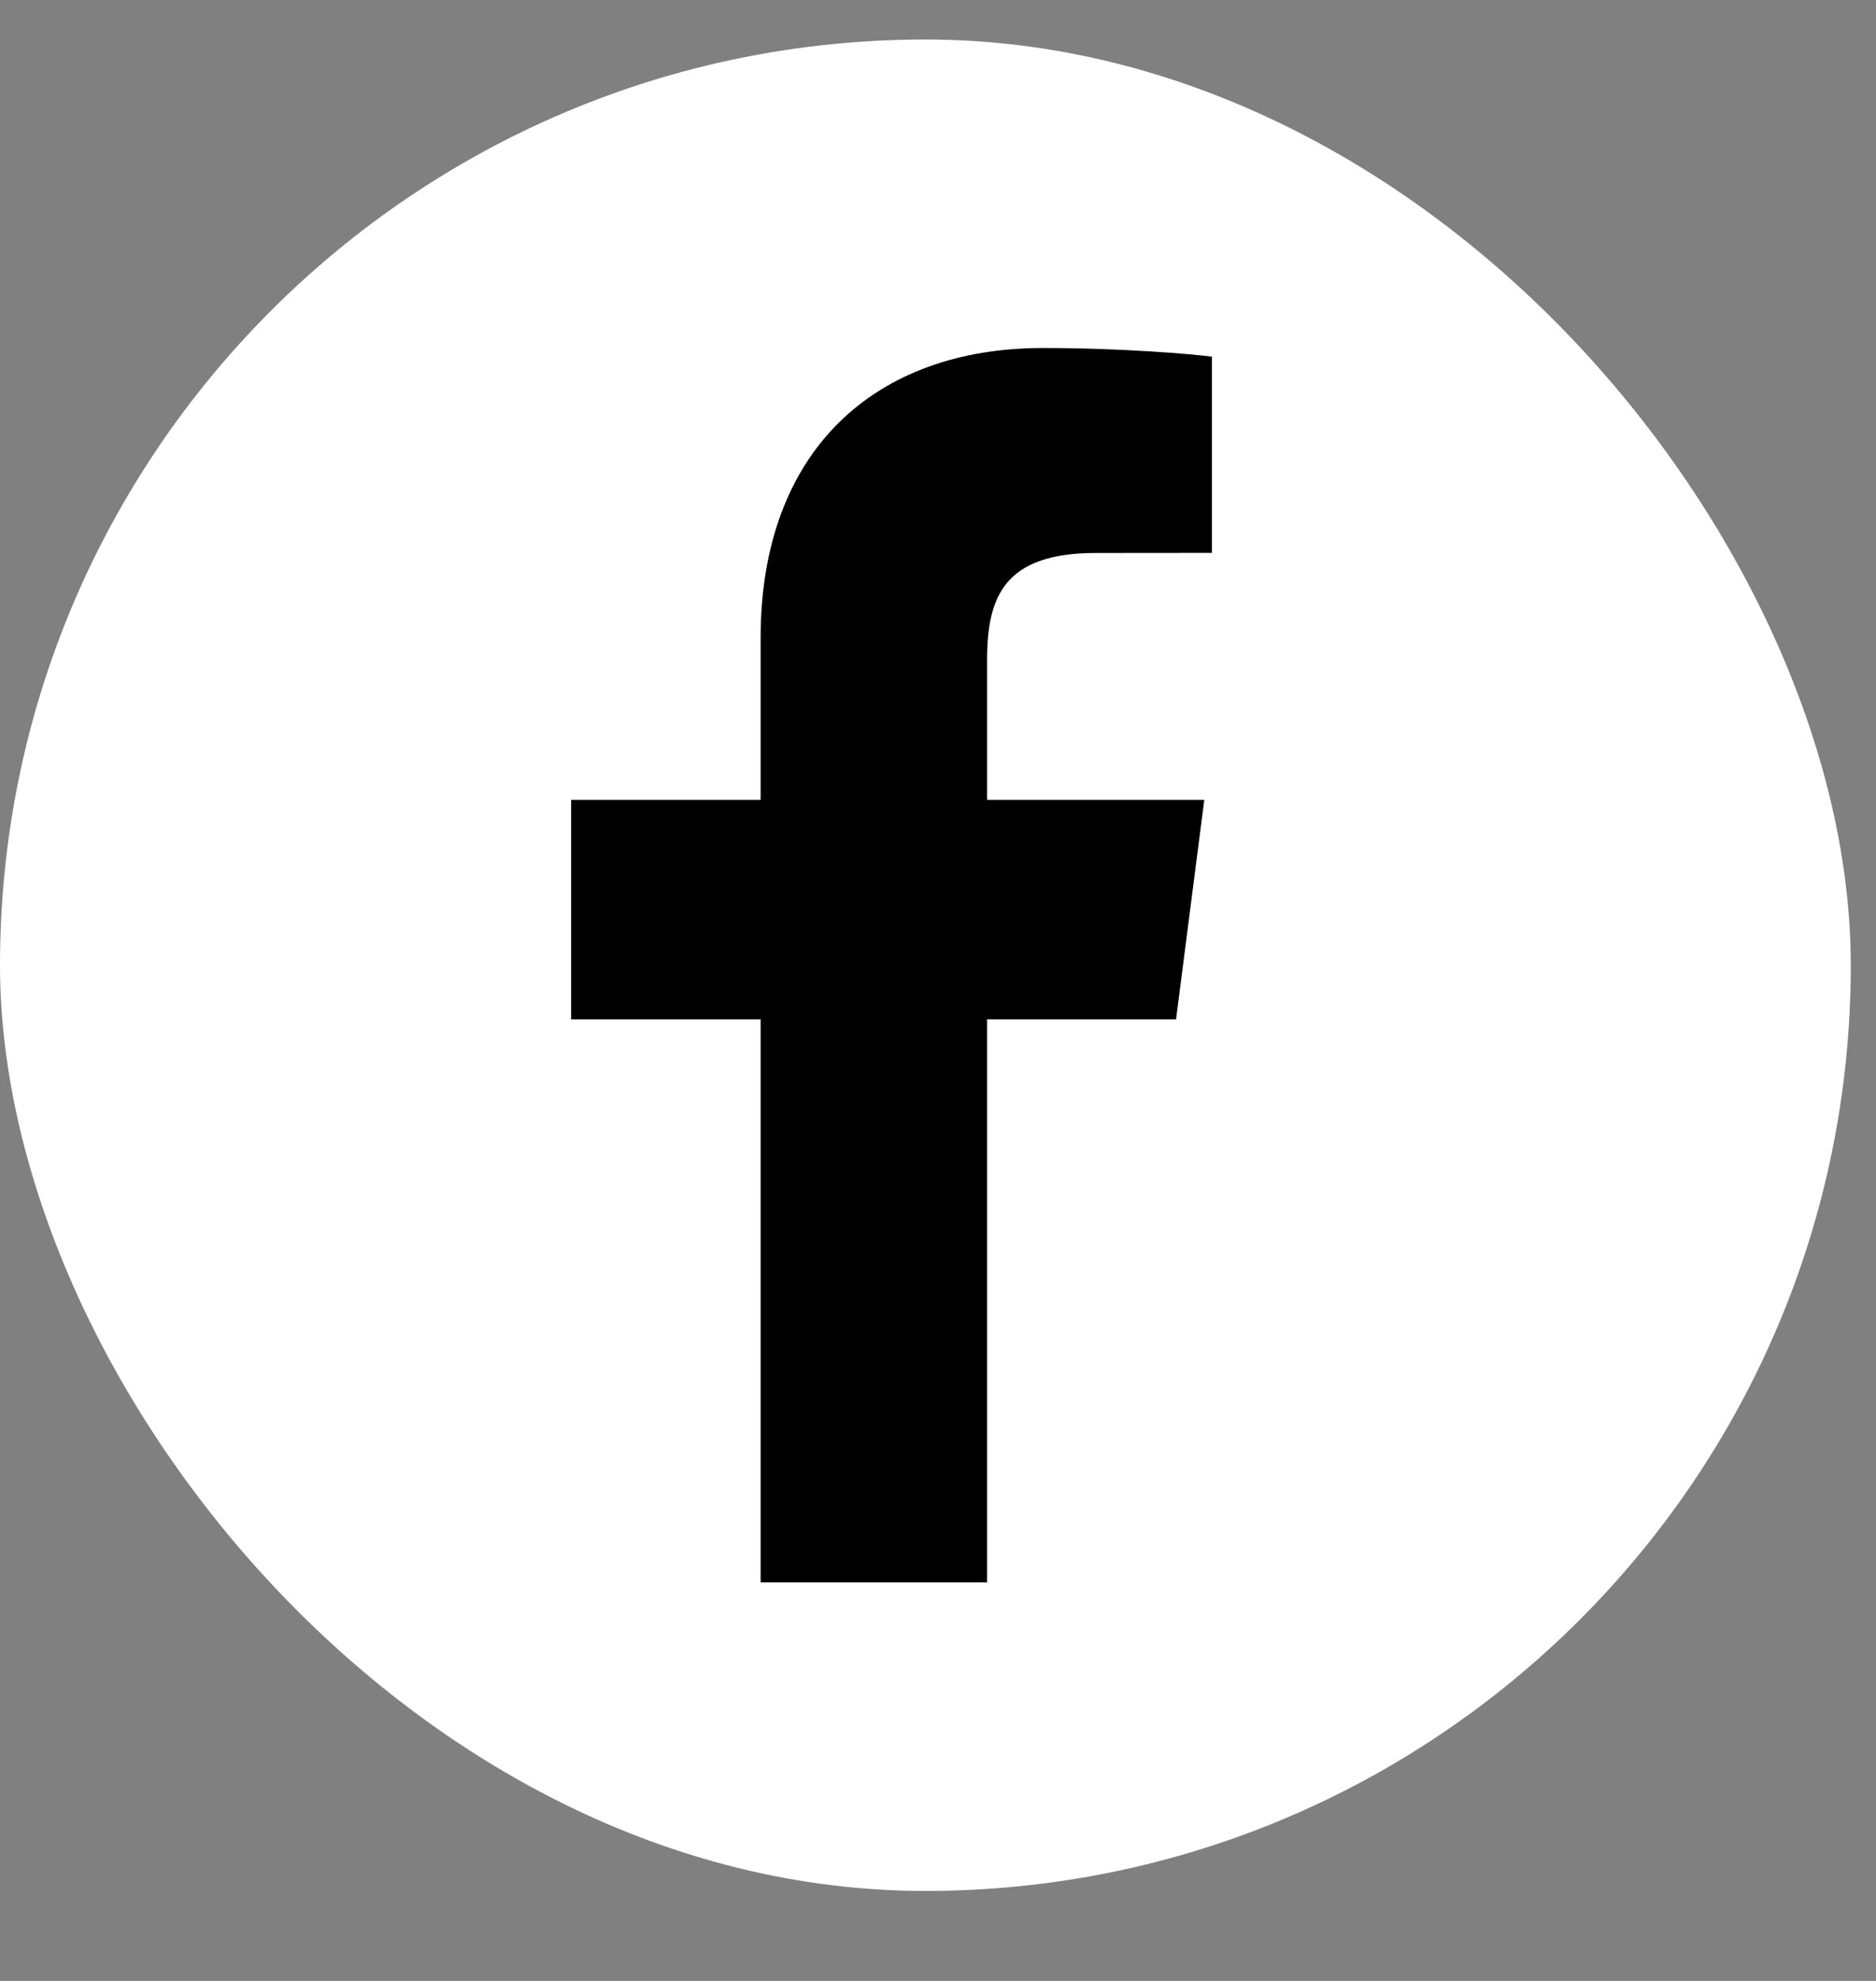
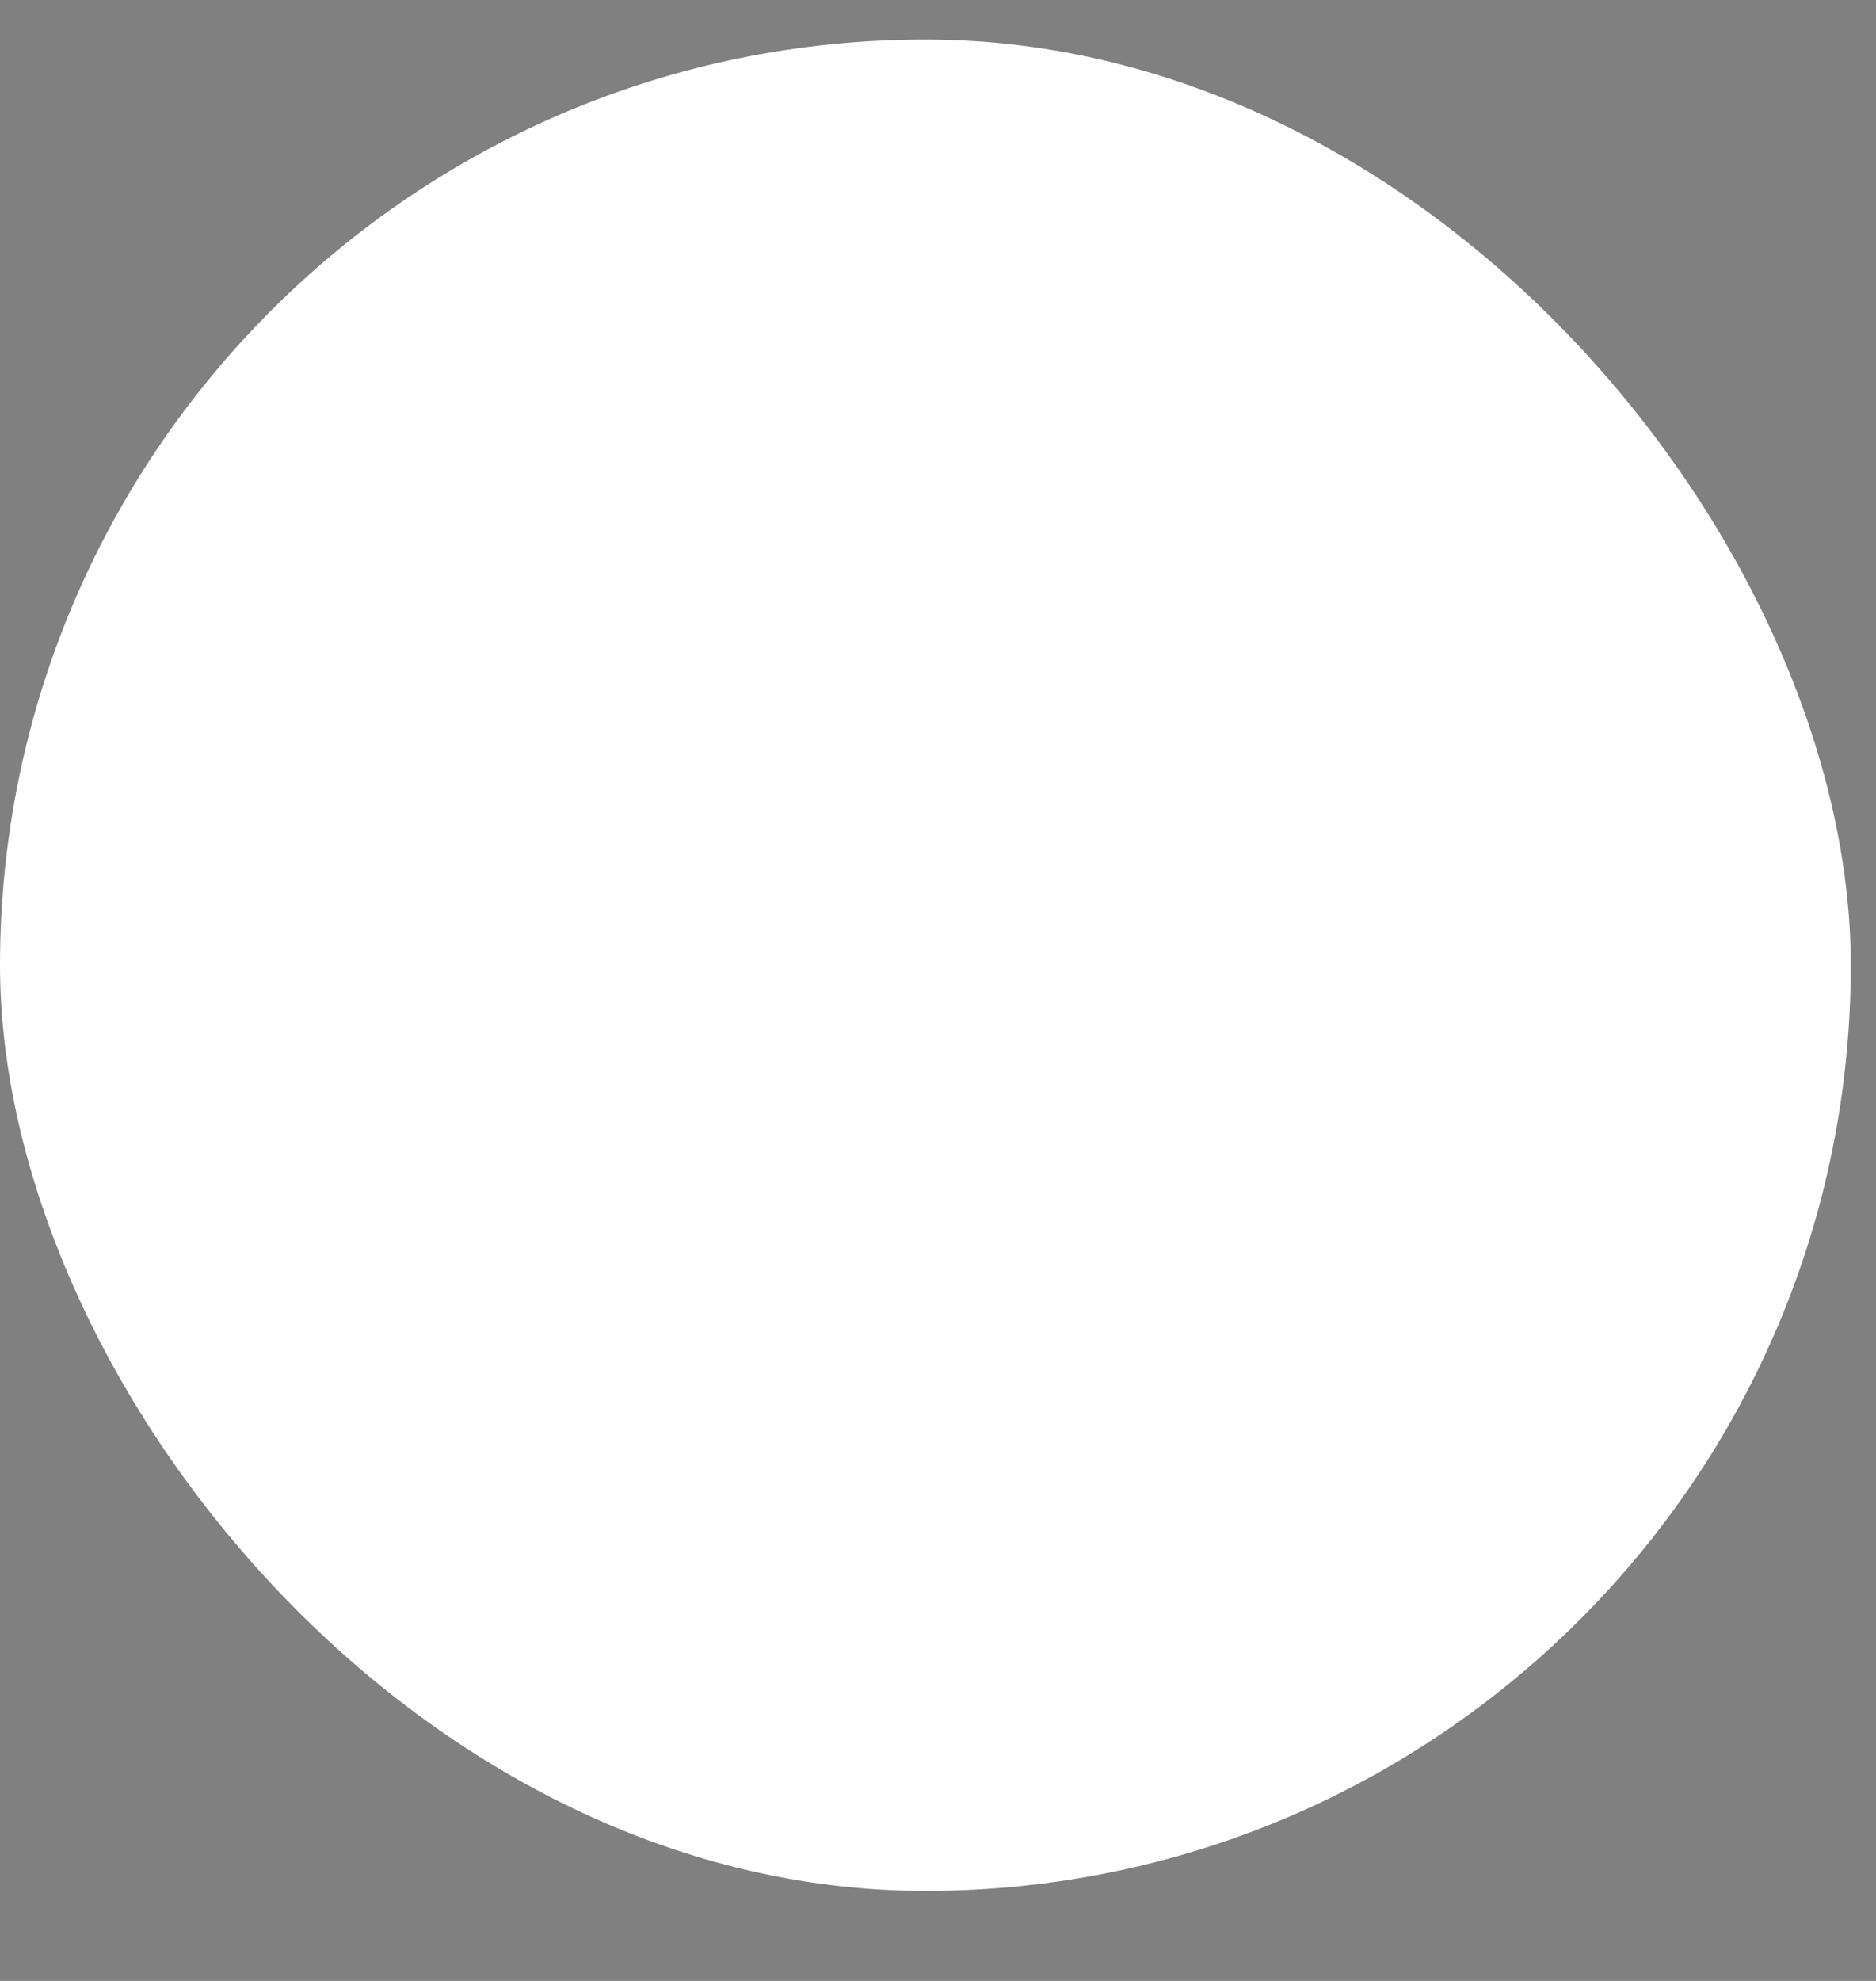
<svg xmlns="http://www.w3.org/2000/svg" width="18" height="19" viewBox="0 0 18 19" fill="none">
  <rect x="0" y="0" width="18" height="19" fill="#808080" stroke="none" />
  <rect y="0.379" width="17.758" height="17.758" rx="8.879" fill="white" />
-   <path d="M9.471 15.177V9.777H11.284L11.555 7.672H9.471V6.329C9.471 5.719 9.64 5.304 10.514 5.304L11.628 5.303V3.421C11.436 3.396 10.774 3.338 10.005 3.338C8.398 3.338 7.298 4.319 7.298 6.12V7.672H5.48V9.777H7.298V15.177L9.471 15.177Z" fill="black" />
</svg>